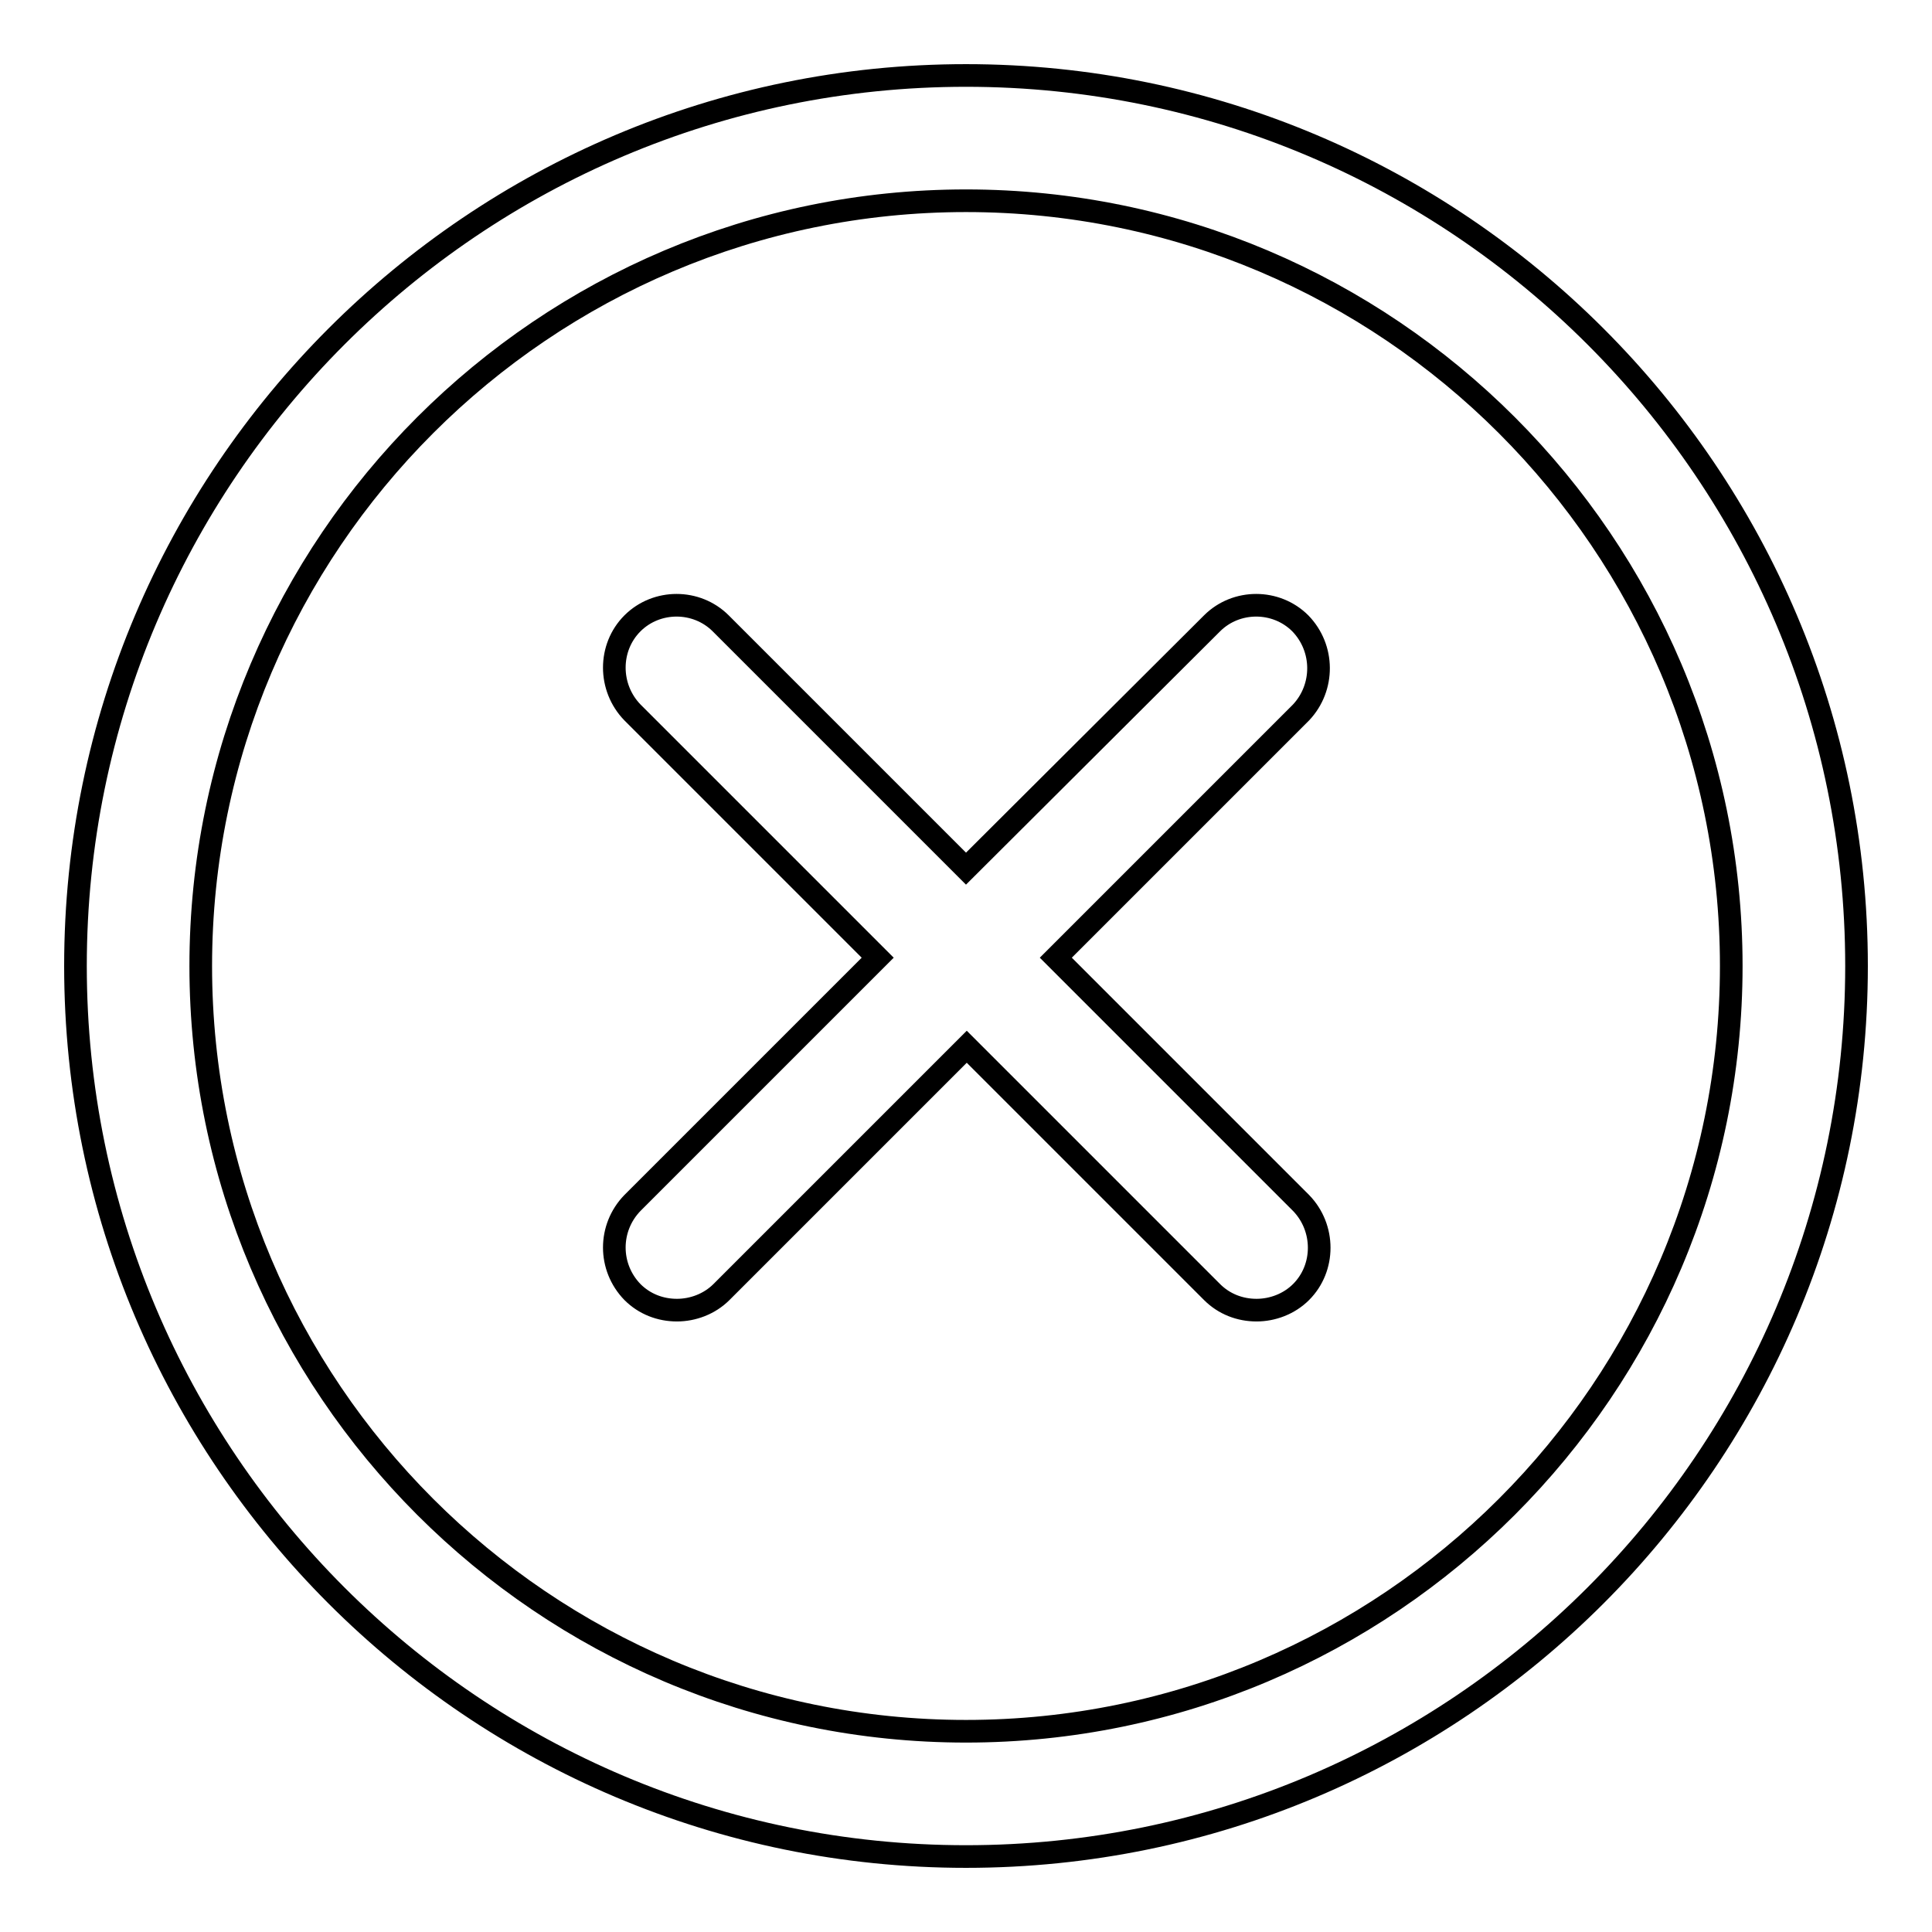
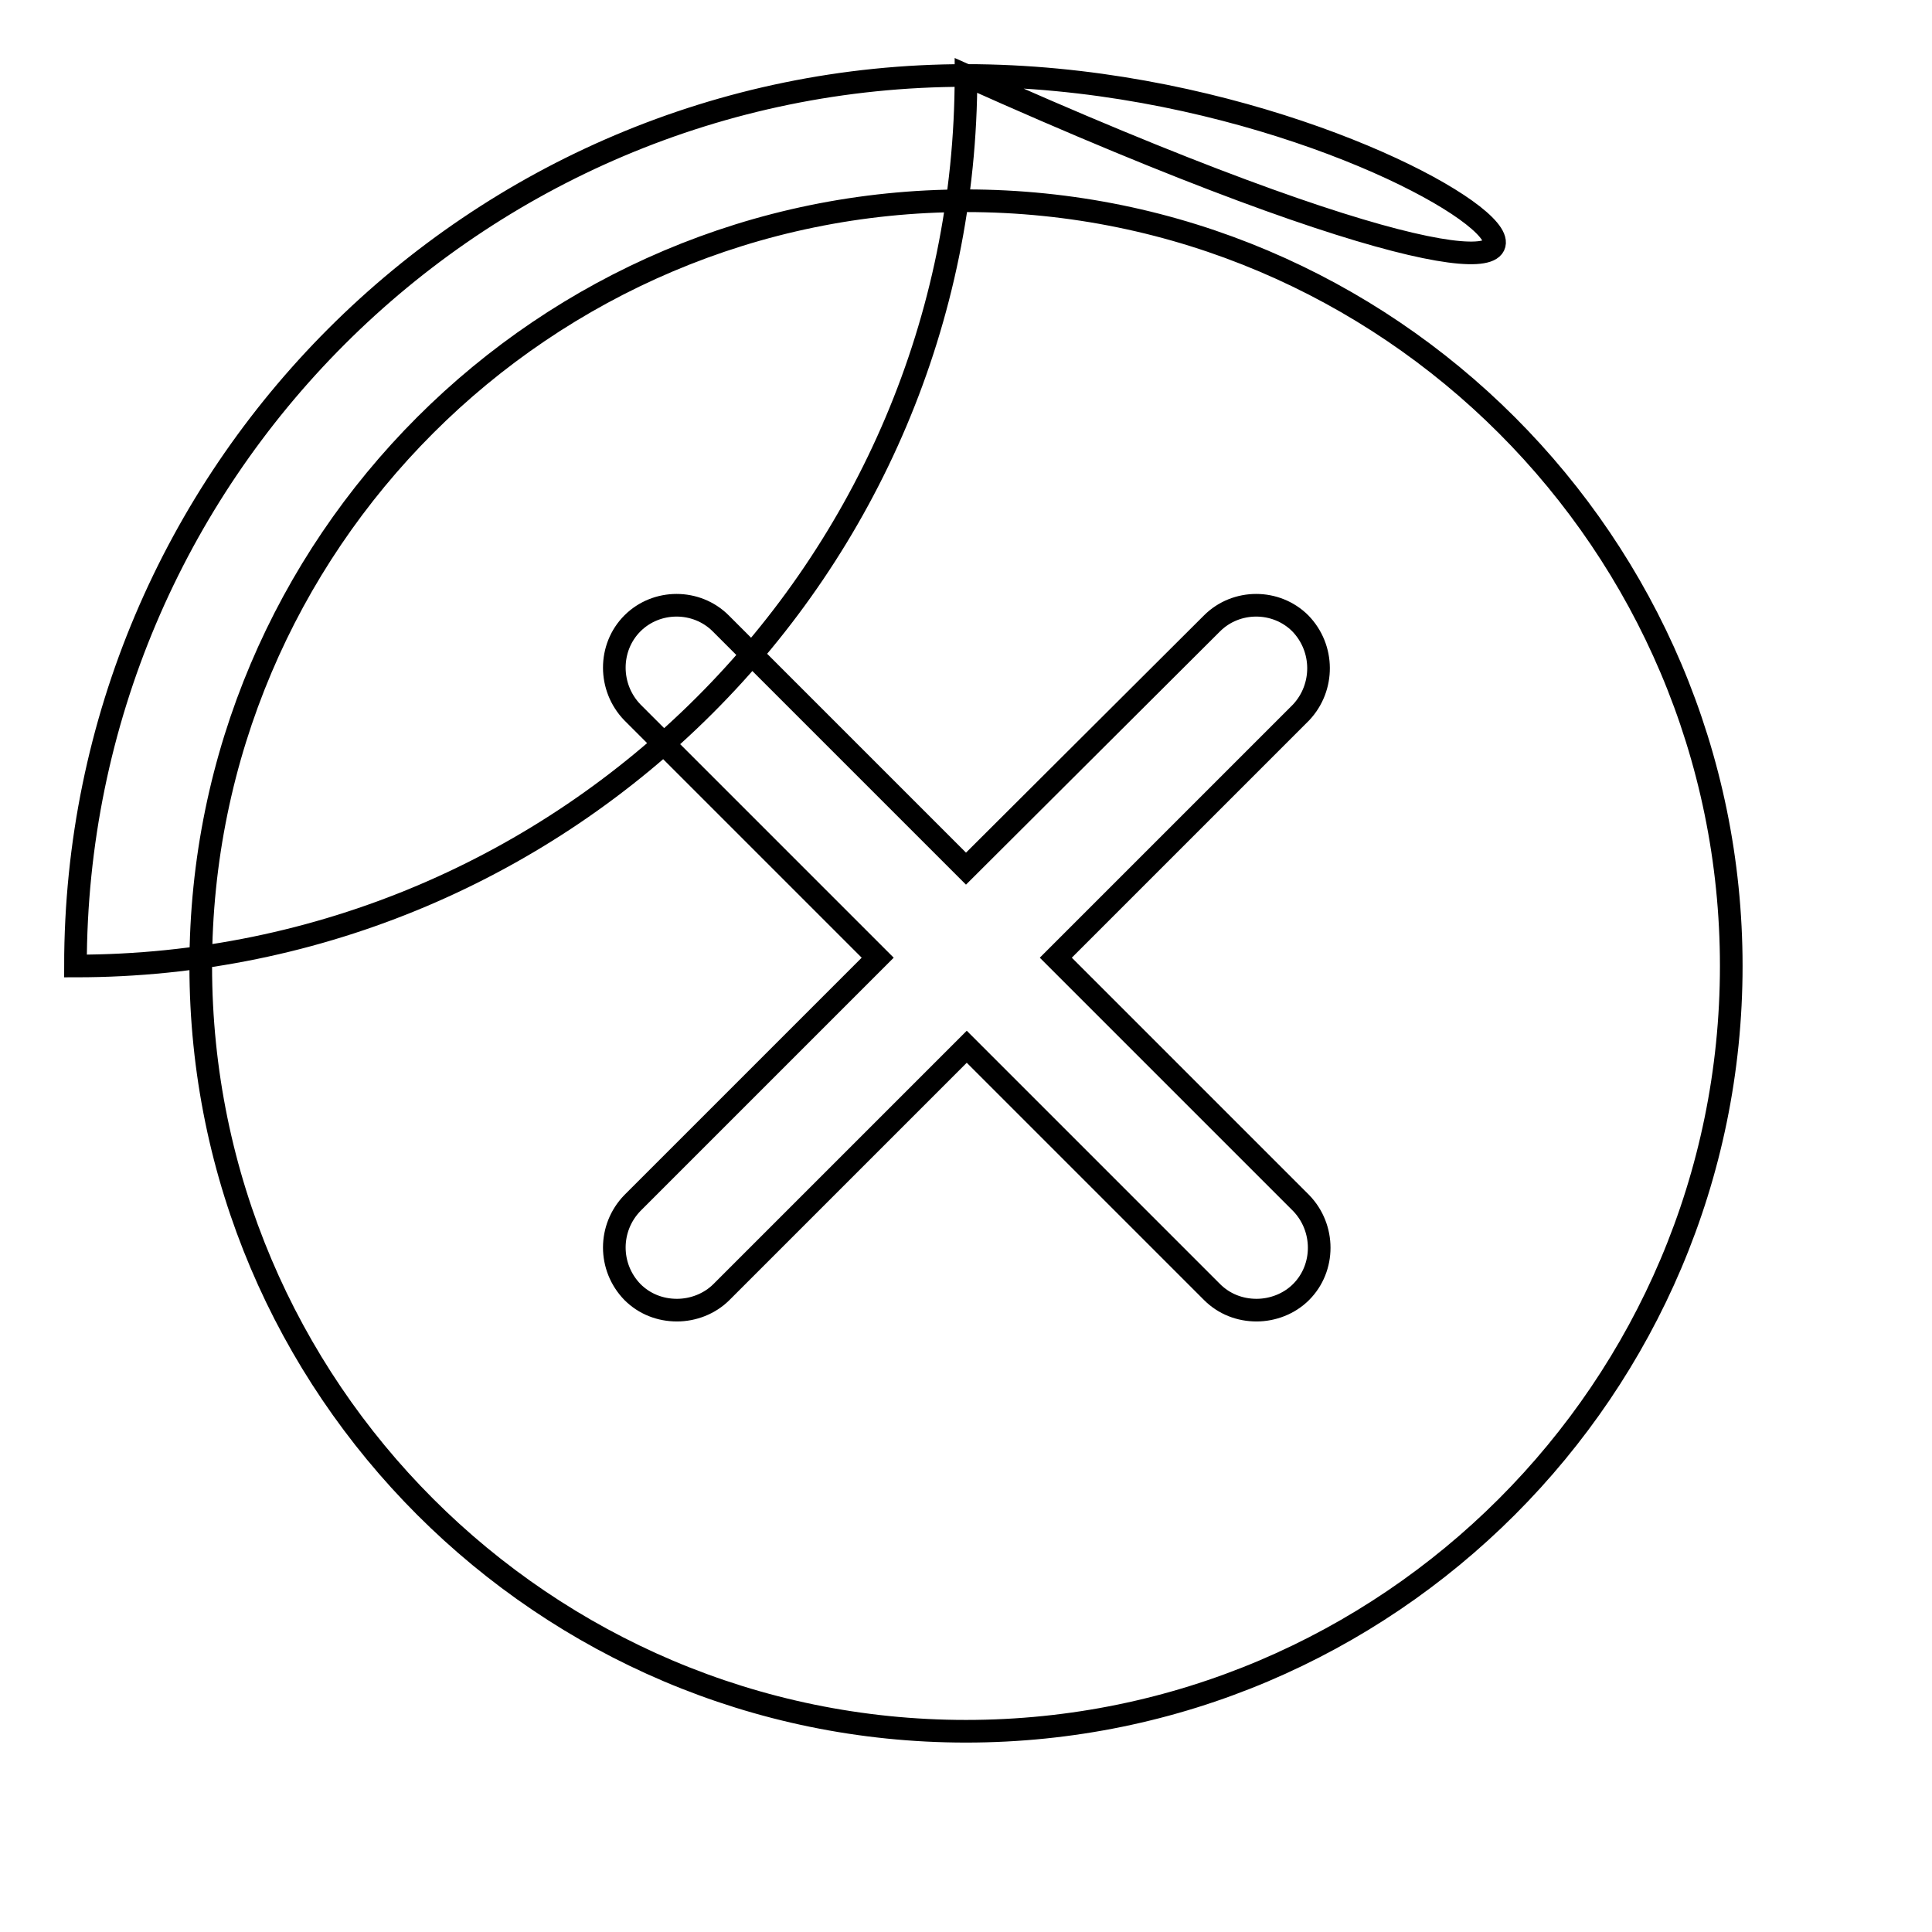
<svg xmlns="http://www.w3.org/2000/svg" version="1.1" x="0px" y="0px" viewBox="0 0 256 256" enable-background="new 0 0 256 256" xml:space="preserve">
  <g>
-     <path stroke-width="3" fill-opacity="0" stroke="#000000" d="M128,10C62.9,10,10,62.9,10,128c0,65.1,52.9,118,118,118c65.1,0,118-52.9,118-118C246,62.9,193.1,10,128,10 z M128,229.4c-55.9,0-101.4-45.5-101.4-101.4C26.6,72.1,72.1,26.6,128,26.6c55.9,0,101.4,45.5,101.4,101.4S183.9,229.4,128,229.4z  M172.3,82.6c-3.2-3.2-8.5-3.2-11.7,0L128,115.1L95.5,82.6c-3.2-3.2-8.5-3.2-11.7,0c-3.2,3.2-3.2,8.5,0,11.8l32.5,32.5l-32.5,32.5 c-3.2,3.3-3.2,8.5,0,11.8c1.6,1.6,3.7,2.4,5.9,2.4c2.1,0,4.3-0.8,5.9-2.4l32.5-32.5l32.5,32.5c1.6,1.6,3.7,2.4,5.9,2.4 c2.1,0,4.3-0.8,5.9-2.4c3.2-3.2,3.2-8.5,0-11.8l-32.5-32.5l32.5-32.5C175.5,91.1,175.5,85.9,172.3,82.6z" />
+     <path stroke-width="3" fill-opacity="0" stroke="#000000" d="M128,10C62.9,10,10,62.9,10,128c65.1,0,118-52.9,118-118C246,62.9,193.1,10,128,10 z M128,229.4c-55.9,0-101.4-45.5-101.4-101.4C26.6,72.1,72.1,26.6,128,26.6c55.9,0,101.4,45.5,101.4,101.4S183.9,229.4,128,229.4z  M172.3,82.6c-3.2-3.2-8.5-3.2-11.7,0L128,115.1L95.5,82.6c-3.2-3.2-8.5-3.2-11.7,0c-3.2,3.2-3.2,8.5,0,11.8l32.5,32.5l-32.5,32.5 c-3.2,3.3-3.2,8.5,0,11.8c1.6,1.6,3.7,2.4,5.9,2.4c2.1,0,4.3-0.8,5.9-2.4l32.5-32.5l32.5,32.5c1.6,1.6,3.7,2.4,5.9,2.4 c2.1,0,4.3-0.8,5.9-2.4c3.2-3.2,3.2-8.5,0-11.8l-32.5-32.5l32.5-32.5C175.5,91.1,175.5,85.9,172.3,82.6z" />
  </g>
</svg>